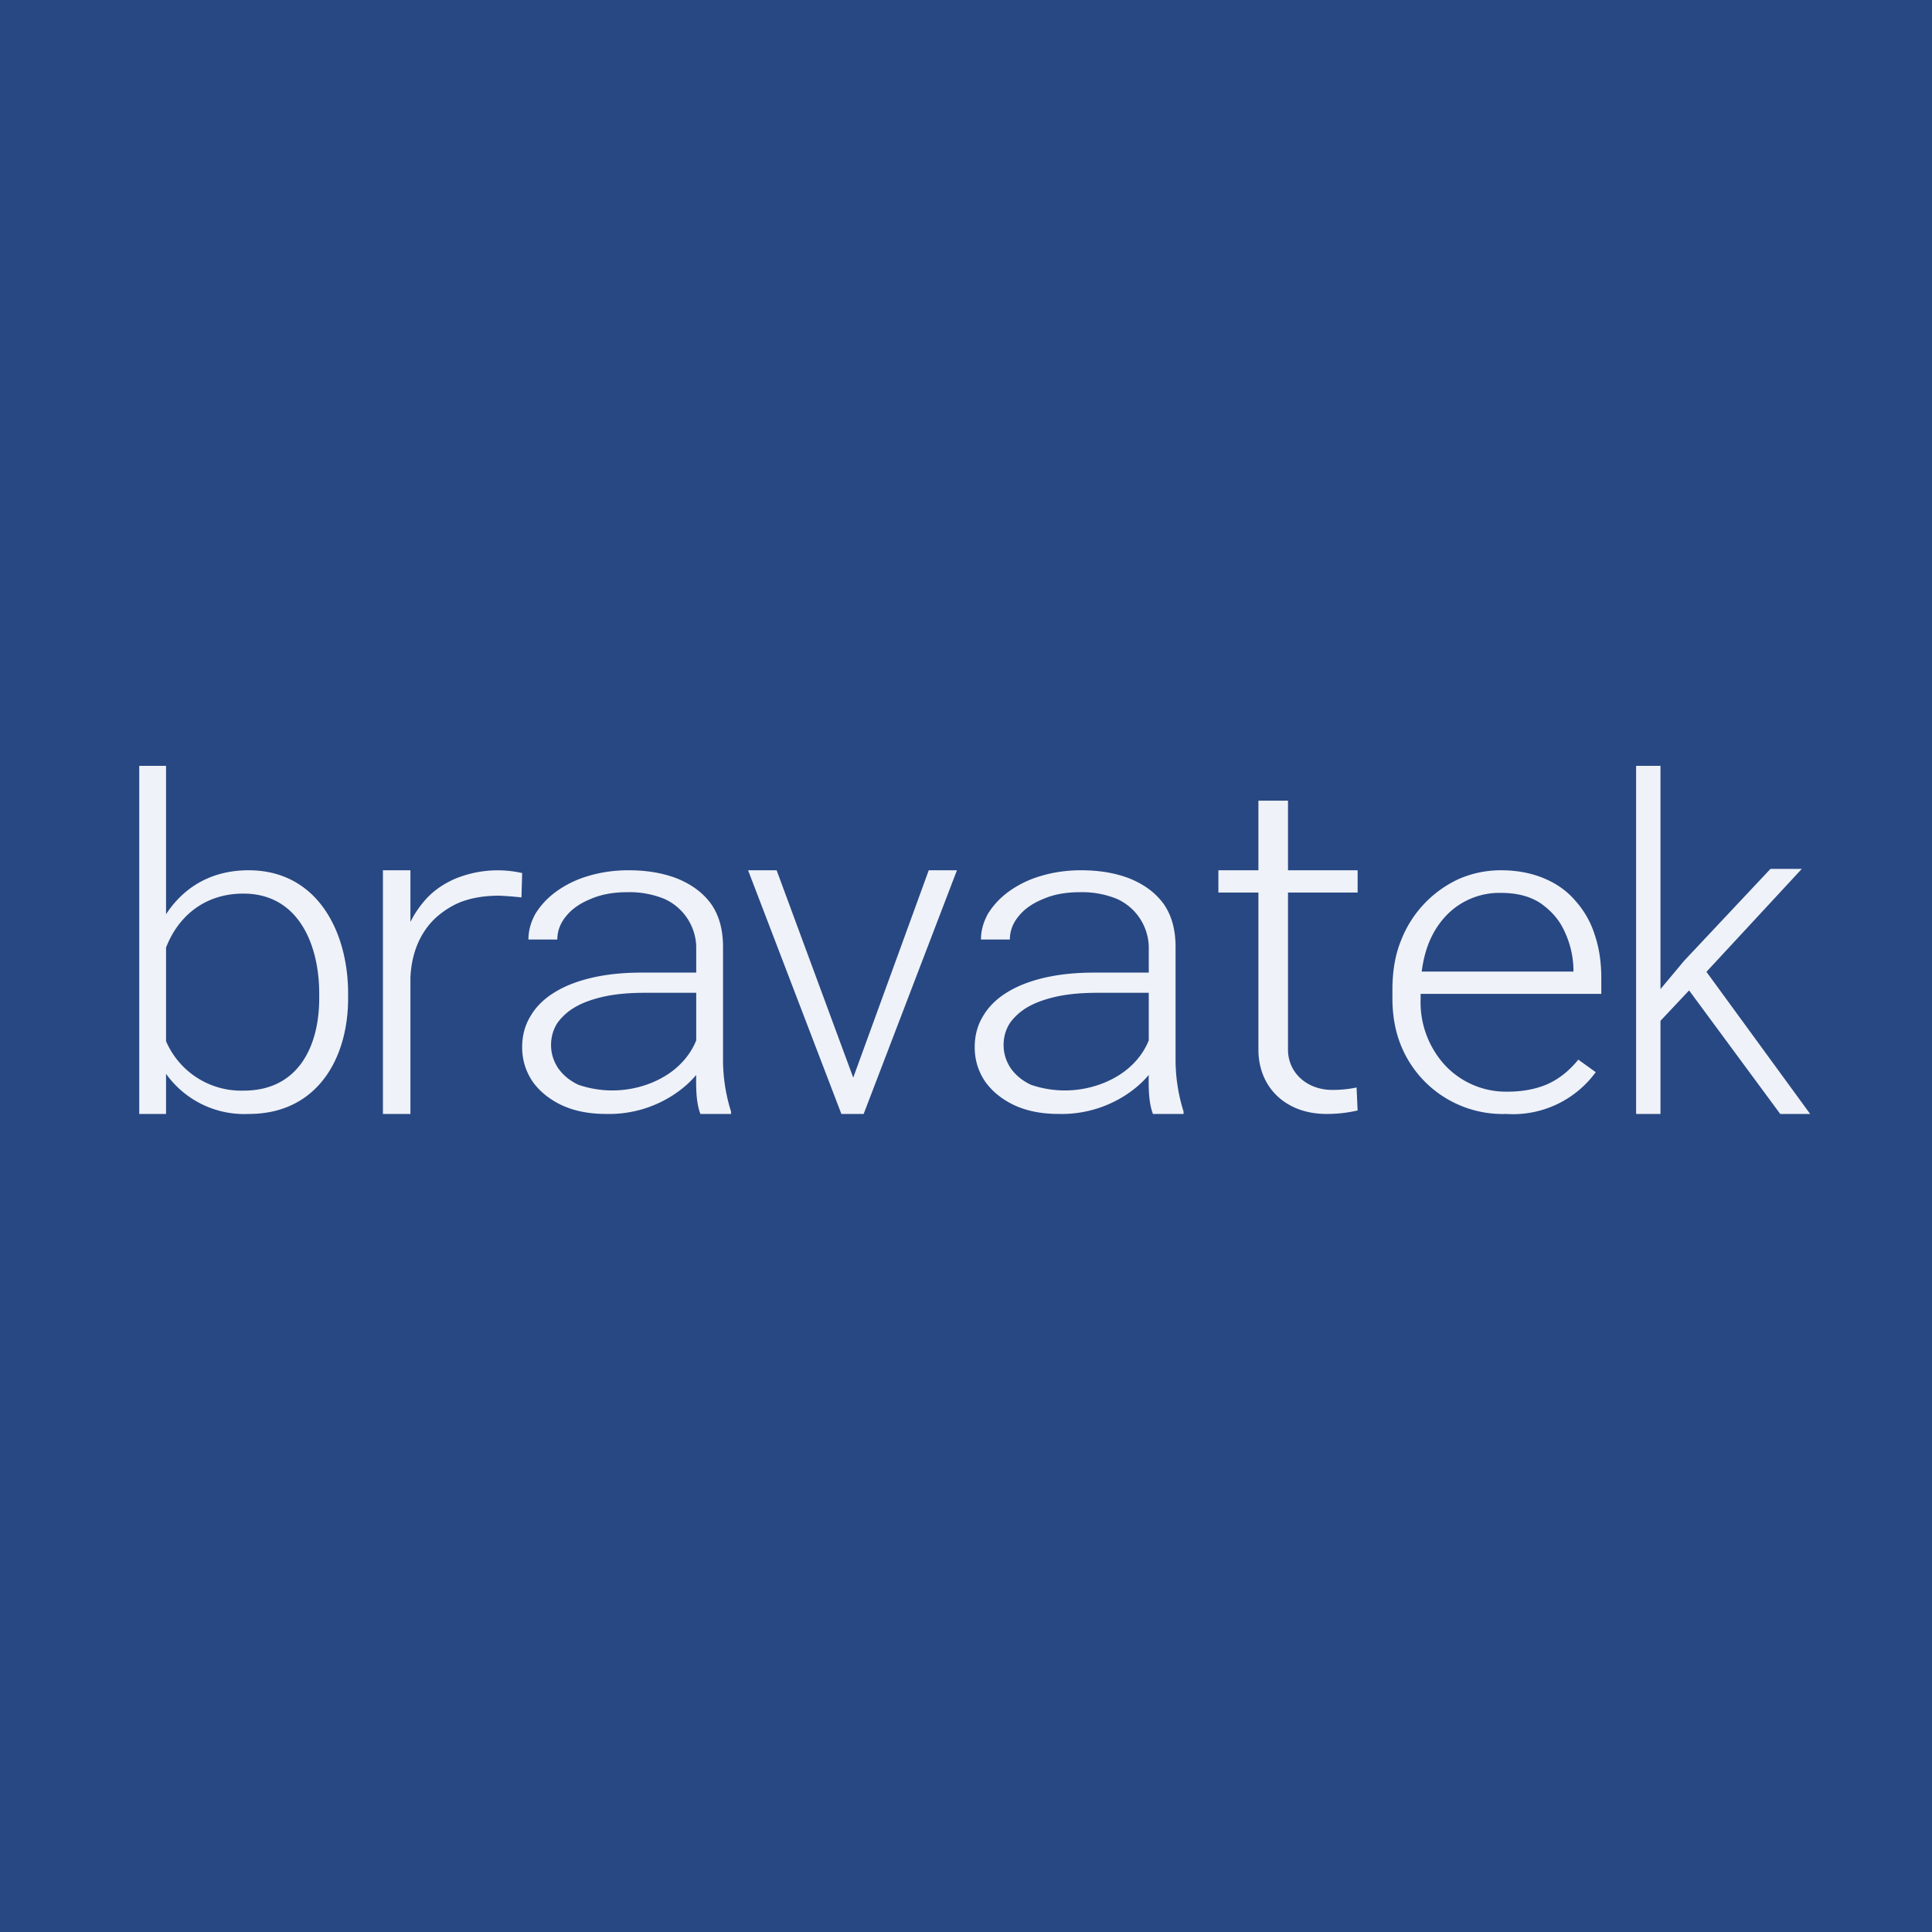
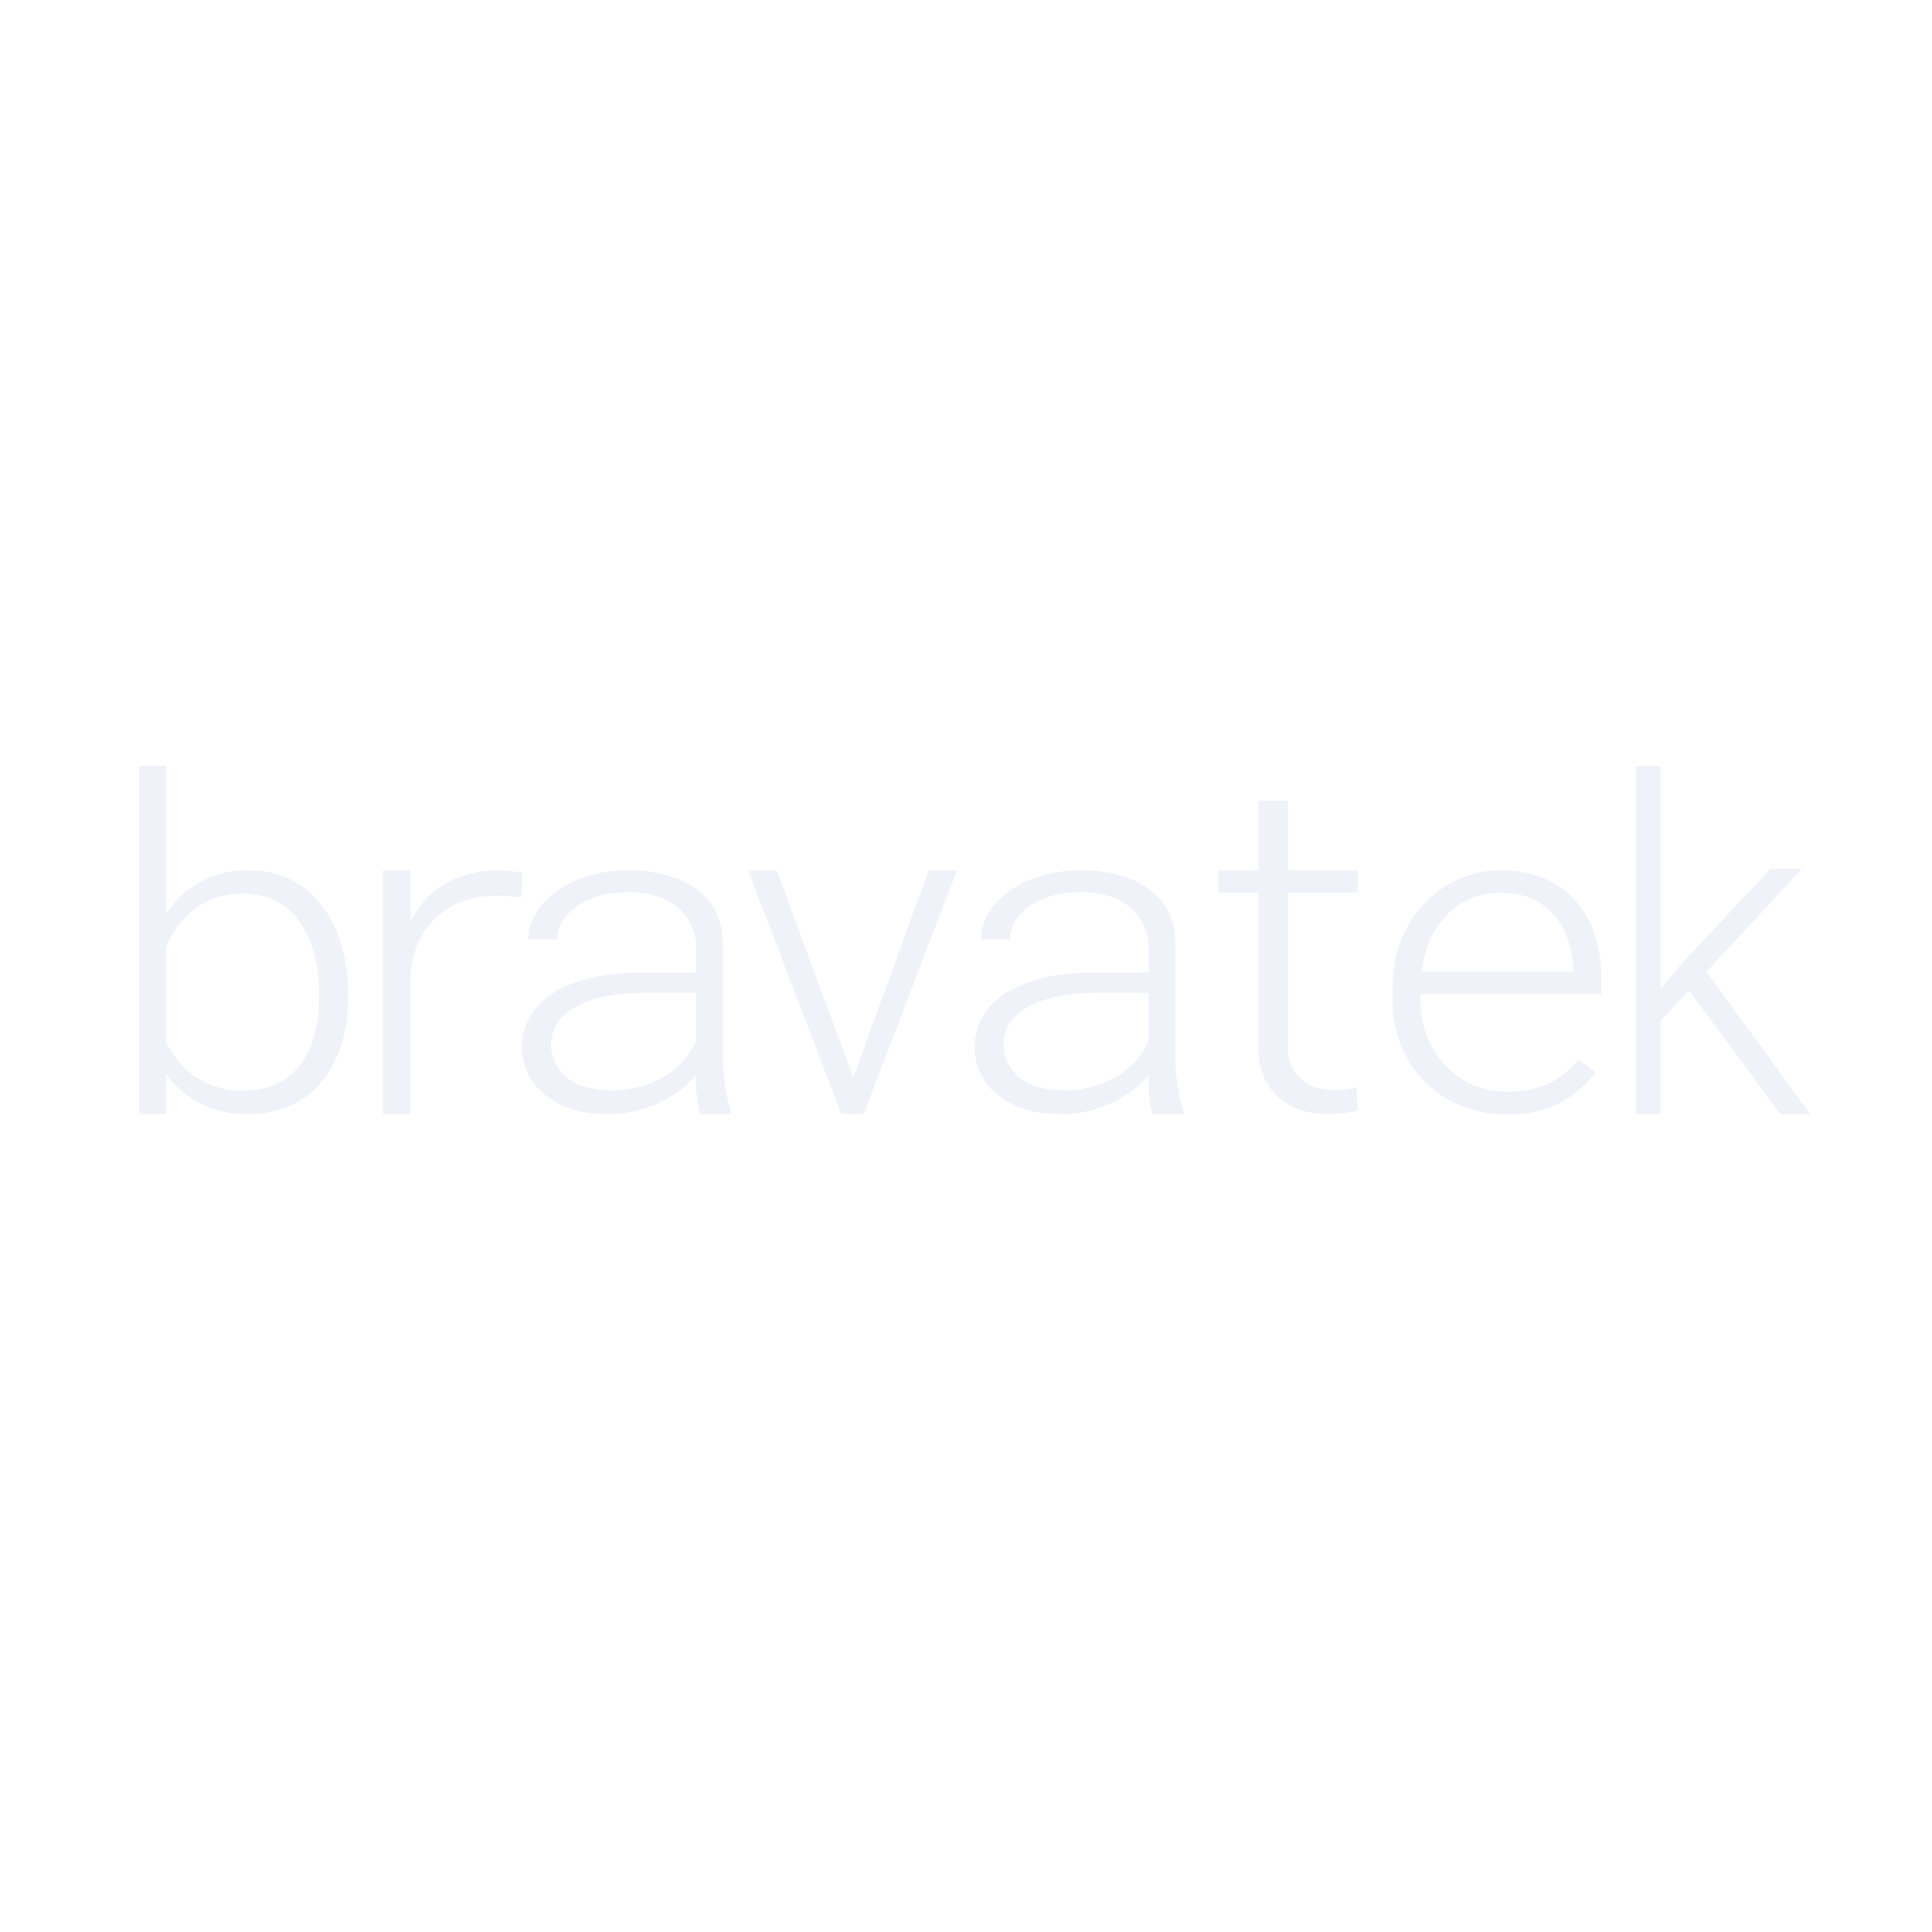
<svg xmlns="http://www.w3.org/2000/svg" viewBox="0 0 55.5 55.5">
-   <path d="M 0,0 H 55.5 V 55.5 H 0 Z" fill="rgb(40, 72, 131)" />
  <path d="M 47.7,21.985 V 32 H 47 V 22 H 47.71 Z M 51.76,24.96 L 48.74,28.22 L 47.46,29.58 L 47.36,28.82 L 48.38,27.6 L 50.86,24.96 H 51.76 Z M 51.14,32 L 48.44,28.34 L 48.84,27.67 L 52,32 H 51.14 Z M 43.27,32 A 3.15,3.15 0 0,1 40.24,30.02 C 40.08,29.62 40,29.17 40,28.69 V 28.42 C 40,27.9 40.08,27.42 40.25,27.01 A 3.22,3.22 0 0,1 41.93,25.24 C 42.31,25.08 42.7,25 43.12,25 C 43.58,25 43.99,25.08 44.35,25.23 C 44.71,25.38 45.01,25.59 45.25,25.87 C 45.5,26.15 45.69,26.47 45.81,26.85 C 45.94,27.23 46,27.65 46,28.09 V 28.55 H 40.48 V 27.91 H 45.2 V 27.83 C 45.19,27.45 45.1,27.09 44.95,26.77 C 44.8,26.43 44.57,26.17 44.26,25.95 C 43.96,25.75 43.58,25.65 43.12,25.65 A 2.11,2.11 0 0,0 41.44,26.42 C 41.24,26.66 41.08,26.95 40.97,27.3 C 40.87,27.63 40.81,28 40.81,28.42 V 28.69 A 2.68,2.68 0 0,0 41.5,30.59 A 2.4,2.4 0 0,0 43.3,31.36 C 43.73,31.36 44.11,31.29 44.44,31.15 C 44.78,31 45.08,30.76 45.34,30.44 L 45.84,30.8 A 2.94,2.94 0 0,1 43.27,32 Z M 39,25 V 25.64 H 35 V 25 H 39 Z M 36.15,23 H 37 V 30.15 C 37,30.83 37.56,31.31 38.27,31.31 A 3.38,3.38 0 0,0 38.97,31.24 L 39,31.9 A 3.86,3.86 0 0,1 38.1,32 C 36.95,32 36.15,31.25 36.15,30.15 V 23 Z M 24.4,31.26 L 26.68,25 H 27.49 L 24.81,32 H 24.24 L 24.38,31.26 Z M 22.31,25 L 24.63,31.28 L 24.75,32 H 24.17 L 21.49,25 H 22.31 Z M 20,30.66 V 27.18 A 1.55,1.55 0 0,0 19.08,25.82 A 2.65,2.65 0 0,0 18.02,25.63 C 17.63,25.63 17.28,25.69 16.98,25.82 C 16.68,25.94 16.44,26.1 16.27,26.31 C 16.1,26.51 16.01,26.74 16.01,26.99 H 15.18 C 15.18,26.73 15.25,26.49 15.38,26.25 C 15.53,26.01 15.72,25.8 15.98,25.61 A 3,3 0 0,1 16.88,25.17 C 17.24,25.06 17.63,25 18.05,25 C 18.59,25 19.05,25.08 19.46,25.24 C 19.87,25.41 20.19,25.64 20.43,25.97 C 20.66,26.3 20.77,26.71 20.77,27.2 V 30.46 A 4.95,4.95 0 0,0 21,31.93 V 32 H 20.12 C 19.97,31.6 20,31.1 20,30.66 Z M 20.14,27.94 L 20.16,28.52 H 18.53 C 18.1,28.52 17.73,28.55 17.39,28.62 C 17.06,28.69 16.77,28.79 16.54,28.92 C 16.31,29.05 16.14,29.21 16.01,29.39 C 15.89,29.58 15.83,29.79 15.83,30.02 C 15.83,30.26 15.9,30.48 16.03,30.68 C 16.17,30.88 16.36,31.04 16.61,31.16 A 3,3 0 0,0 18.73,31.1 C 19.09,30.95 19.38,30.75 19.61,30.5 C 19.84,30.25 19.99,29.97 20.07,29.68 L 20.43,30.11 C 20.37,30.31 20.26,30.53 20.1,30.75 C 19.94,30.97 19.74,31.17 19.48,31.36 A 3.38,3.38 0 0,1 17.42,32 C 16.93,32 16.51,31.92 16.14,31.75 C 15.78,31.58 15.5,31.35 15.3,31.07 C 15.1,30.77 15,30.45 15,30.08 C 15,29.75 15.08,29.45 15.24,29.19 C 15.39,28.93 15.62,28.7 15.91,28.52 C 16.21,28.33 16.57,28.19 16.99,28.09 C 17.42,27.99 17.89,27.94 18.42,27.94 H 20.14 Z M 33,30.66 V 27.18 A 1.55,1.55 0 0,0 32.08,25.82 A 2.65,2.65 0 0,0 31.02,25.63 C 30.63,25.63 30.28,25.69 29.98,25.82 C 29.68,25.94 29.44,26.1 29.27,26.31 C 29.1,26.51 29.01,26.74 29.01,26.99 H 28.18 C 28.18,26.73 28.25,26.49 28.38,26.25 C 28.53,26.01 28.72,25.8 28.98,25.61 A 3,3 0 0,1 29.88,25.17 C 30.24,25.06 30.63,25 31.05,25 C 31.59,25 32.05,25.08 32.46,25.24 C 32.87,25.41 33.19,25.64 33.43,25.97 C 33.66,26.3 33.77,26.71 33.77,27.2 V 30.46 A 4.95,4.95 0 0,0 34,31.93 V 32 H 33.12 C 32.97,31.6 33,31.1 33,30.66 Z M 33.14,27.94 L 33.16,28.52 H 31.53 C 31.1,28.52 30.73,28.55 30.39,28.62 C 30.06,28.69 29.77,28.79 29.54,28.92 C 29.31,29.05 29.14,29.21 29.01,29.39 C 28.89,29.58 28.83,29.79 28.83,30.02 C 28.83,30.26 28.9,30.48 29.03,30.68 C 29.17,30.88 29.36,31.04 29.61,31.16 A 3,3 0 0,0 31.73,31.1 C 32.09,30.95 32.38,30.75 32.61,30.5 C 32.84,30.25 32.99,29.97 33.07,29.68 L 33.43,30.11 C 33.37,30.31 33.26,30.53 33.1,30.75 C 32.94,30.97 32.74,31.17 32.48,31.36 A 3.38,3.38 0 0,1 30.42,32 C 29.93,32 29.51,31.92 29.14,31.75 C 28.78,31.58 28.5,31.35 28.3,31.07 C 28.1,30.77 28,30.45 28,30.08 C 28,29.75 28.08,29.45 28.24,29.19 C 28.39,28.93 28.62,28.7 28.91,28.52 C 29.21,28.33 29.57,28.19 29.99,28.09 C 30.42,27.99 30.89,27.94 31.42,27.94 H 33.14 Z M 11.79,32 H 11 V 25 H 11.79 V 32 Z M 15,25.08 L 14.98,25.78 A 8.92,8.92 0 0,0 14.34,25.73 C 13.92,25.73 13.56,25.79 13.24,25.91 C 12.94,26.03 12.68,26.21 12.47,26.41 C 12.04,26.84 11.82,27.42 11.79,28.08 L 11.44,28.18 C 11.44,27.74 11.5,27.32 11.61,26.94 C 11.73,26.55 11.91,26.22 12.15,25.93 C 12.39,25.63 12.7,25.41 13.06,25.25 A 3.2,3.2 0 0,1 15,25.08 Z M 4,22 H 4.77 V 32 H 4 V 22 Z M 10,28.54 V 28.68 C 10,30.42 9.1,32 7.15,32 A 2.76,2.76 0 0,1 4.51,30.4 C 4.36,30.06 4.26,29.7 4.2,29.3 V 27.8 C 4.46,26.22 5.45,25 7.14,25 C 9.12,25 10,26.77 10,28.54 Z M 9.17,28.68 V 28.54 C 9.17,27.16 8.59,25.67 6.99,25.67 C 5.74,25.67 4.89,26.5 4.63,27.69 V 29.47 A 2.35,2.35 0 0,0 7,31.33 C 8.58,31.33 9.17,30.04 9.17,28.68 Z" fill="rgb(239, 242, 248)" />
</svg>